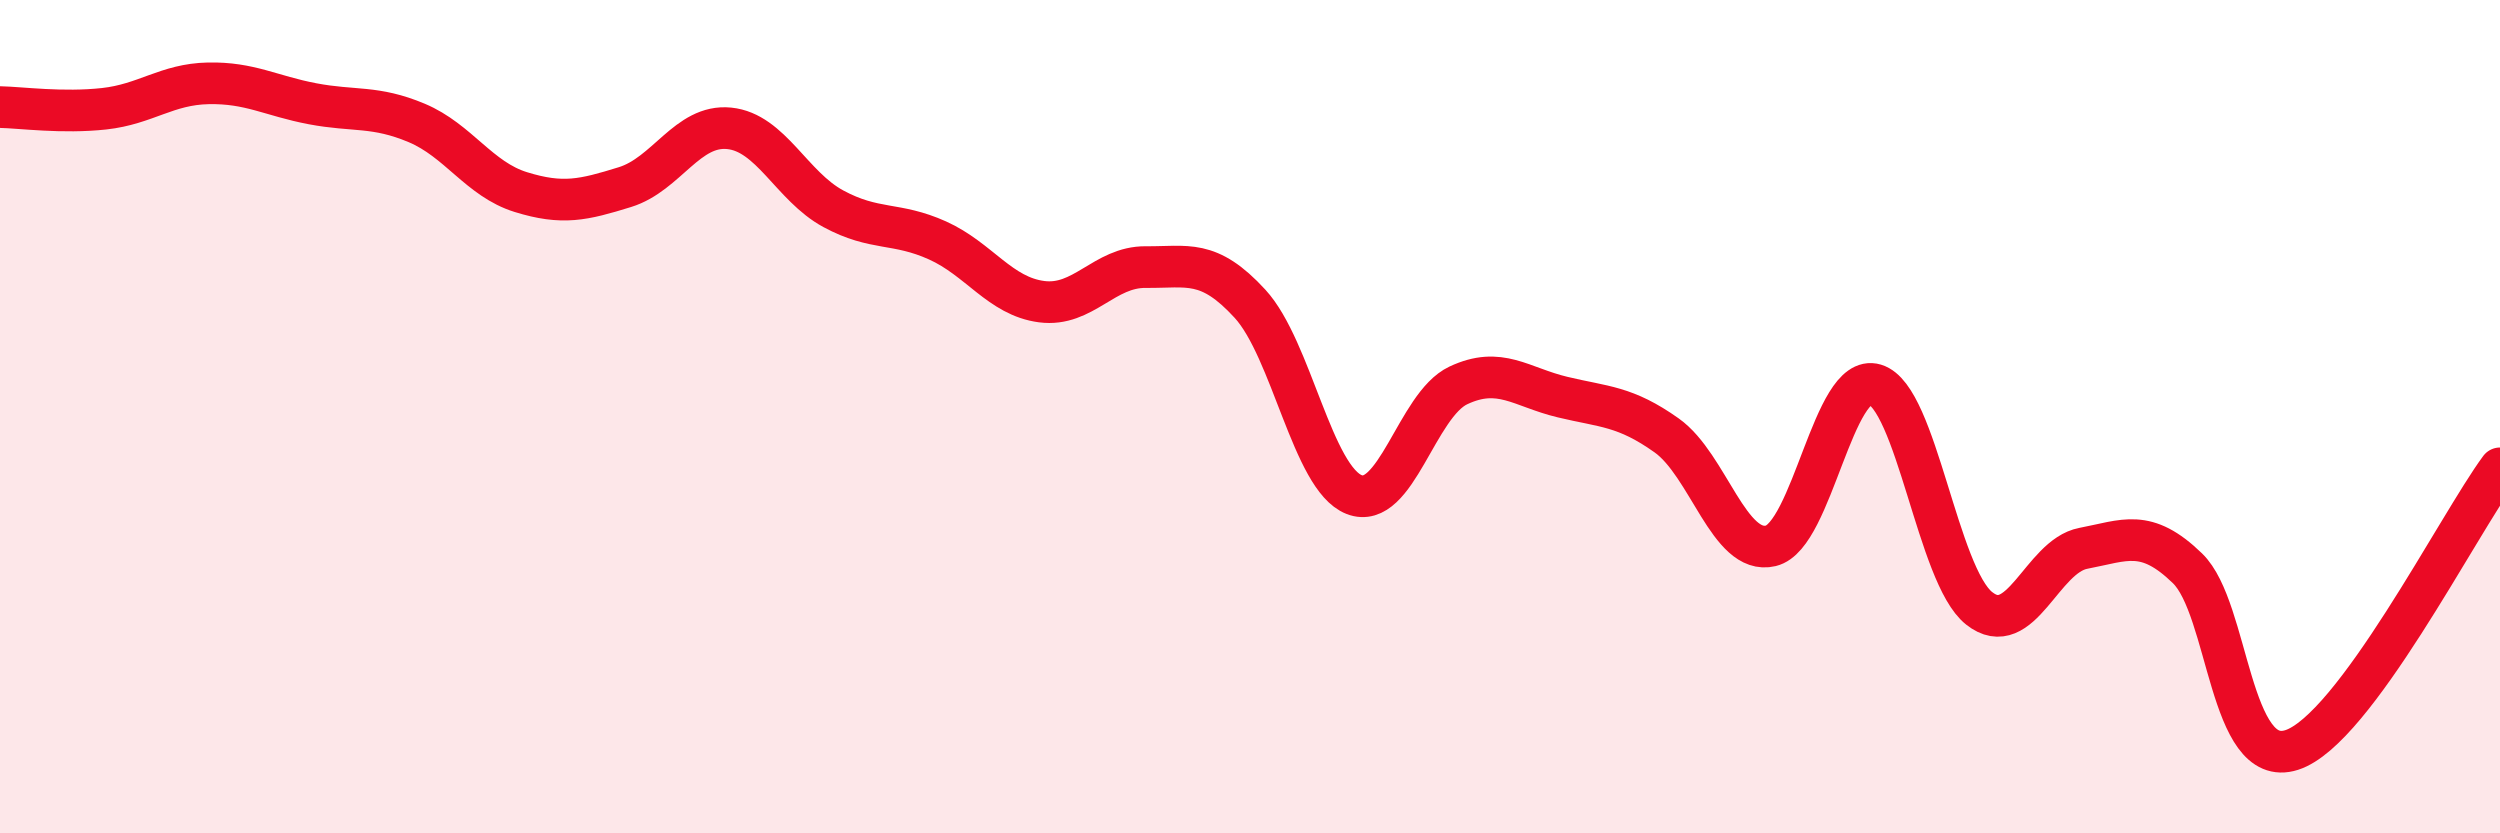
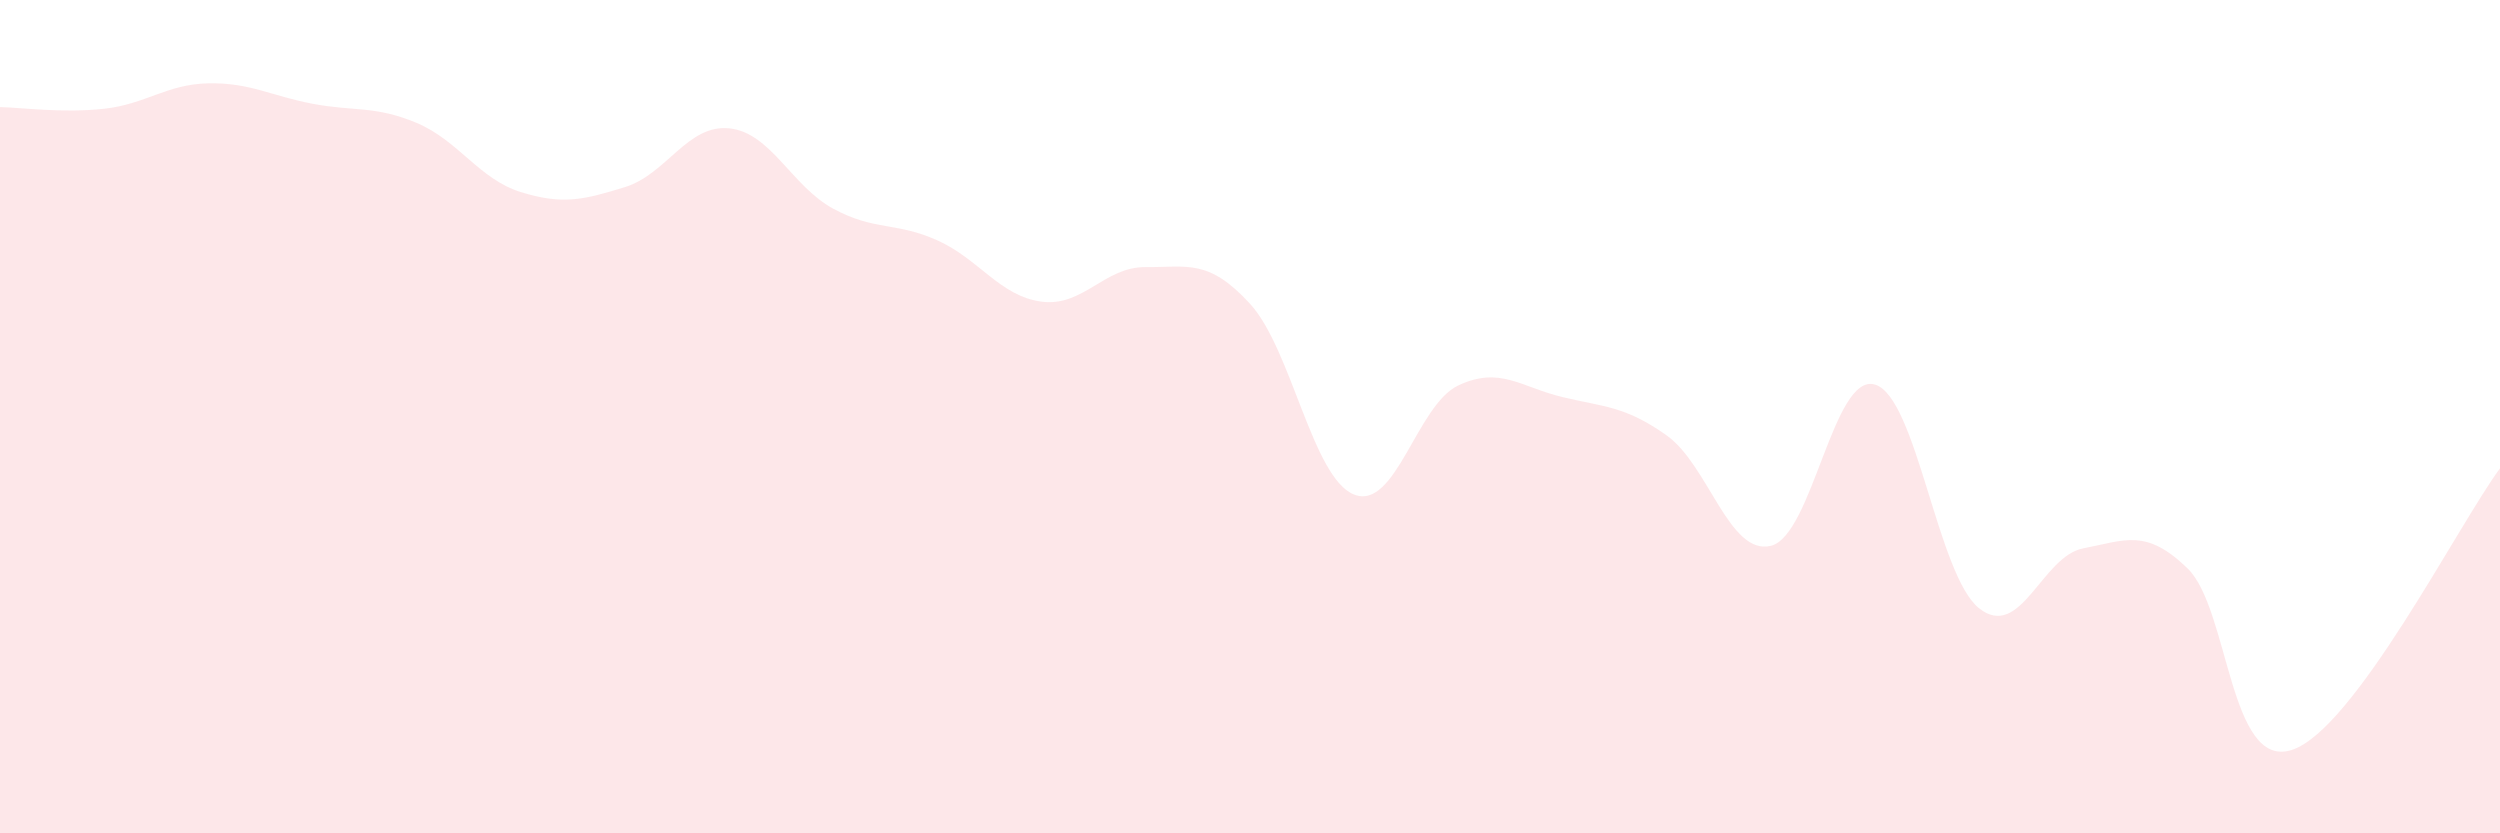
<svg xmlns="http://www.w3.org/2000/svg" width="60" height="20" viewBox="0 0 60 20">
  <path d="M 0,2.57 C 0.5,2.58 1.5,2.72 2.5,2.61 C 3.5,2.5 4,2.02 5,2 C 6,1.98 6.5,2.3 7.5,2.49 C 8.5,2.68 9,2.53 10,2.95 C 11,3.37 11.5,4.3 12.5,4.61 C 13.5,4.92 14,4.8 15,4.49 C 16,4.18 16.5,2.98 17.5,3.08 C 18.5,3.18 19,4.47 20,5.01 C 21,5.55 21.5,5.32 22.5,5.77 C 23.5,6.22 24,7.11 25,7.24 C 26,7.37 26.5,6.4 27.5,6.41 C 28.5,6.42 29,6.2 30,7.29 C 31,8.38 31.5,11.48 32.5,11.87 C 33.5,12.26 34,9.72 35,9.25 C 36,8.78 36.5,9.29 37.5,9.53 C 38.5,9.77 39,9.74 40,10.45 C 41,11.16 41.5,13.34 42.5,13.1 C 43.5,12.86 44,8.93 45,9.23 C 46,9.53 46.5,13.81 47.5,14.6 C 48.5,15.39 49,13.35 50,13.16 C 51,12.97 51.5,12.67 52.5,13.64 C 53.5,14.61 53.5,18.48 55,18 C 56.5,17.52 59,12.59 60,11.24L60 20L0 20Z" fill="#EB0A25" opacity="0.1" stroke-linecap="round" stroke-linejoin="round" />
-   <path d="M 0,2.57 C 0.5,2.58 1.5,2.72 2.5,2.61 C 3.5,2.5 4,2.02 5,2 C 6,1.98 6.5,2.3 7.5,2.49 C 8.5,2.68 9,2.53 10,2.95 C 11,3.37 11.5,4.3 12.5,4.61 C 13.5,4.92 14,4.8 15,4.49 C 16,4.18 16.5,2.98 17.5,3.08 C 18.5,3.18 19,4.47 20,5.01 C 21,5.55 21.5,5.32 22.5,5.77 C 23.5,6.22 24,7.11 25,7.24 C 26,7.37 26.5,6.4 27.5,6.41 C 28.5,6.42 29,6.2 30,7.29 C 31,8.38 31.5,11.48 32.5,11.87 C 33.5,12.26 34,9.72 35,9.25 C 36,8.78 36.5,9.29 37.5,9.53 C 38.5,9.77 39,9.74 40,10.45 C 41,11.16 41.5,13.34 42.5,13.1 C 43.5,12.86 44,8.93 45,9.23 C 46,9.53 46.5,13.81 47.5,14.6 C 48.5,15.39 49,13.35 50,13.16 C 51,12.97 51.5,12.67 52.5,13.64 C 53.5,14.61 53.5,18.48 55,18 C 56.5,17.52 59,12.59 60,11.24" stroke="#EB0A25" stroke-width="1" fill="none" stroke-linecap="round" stroke-linejoin="round" />
</svg>